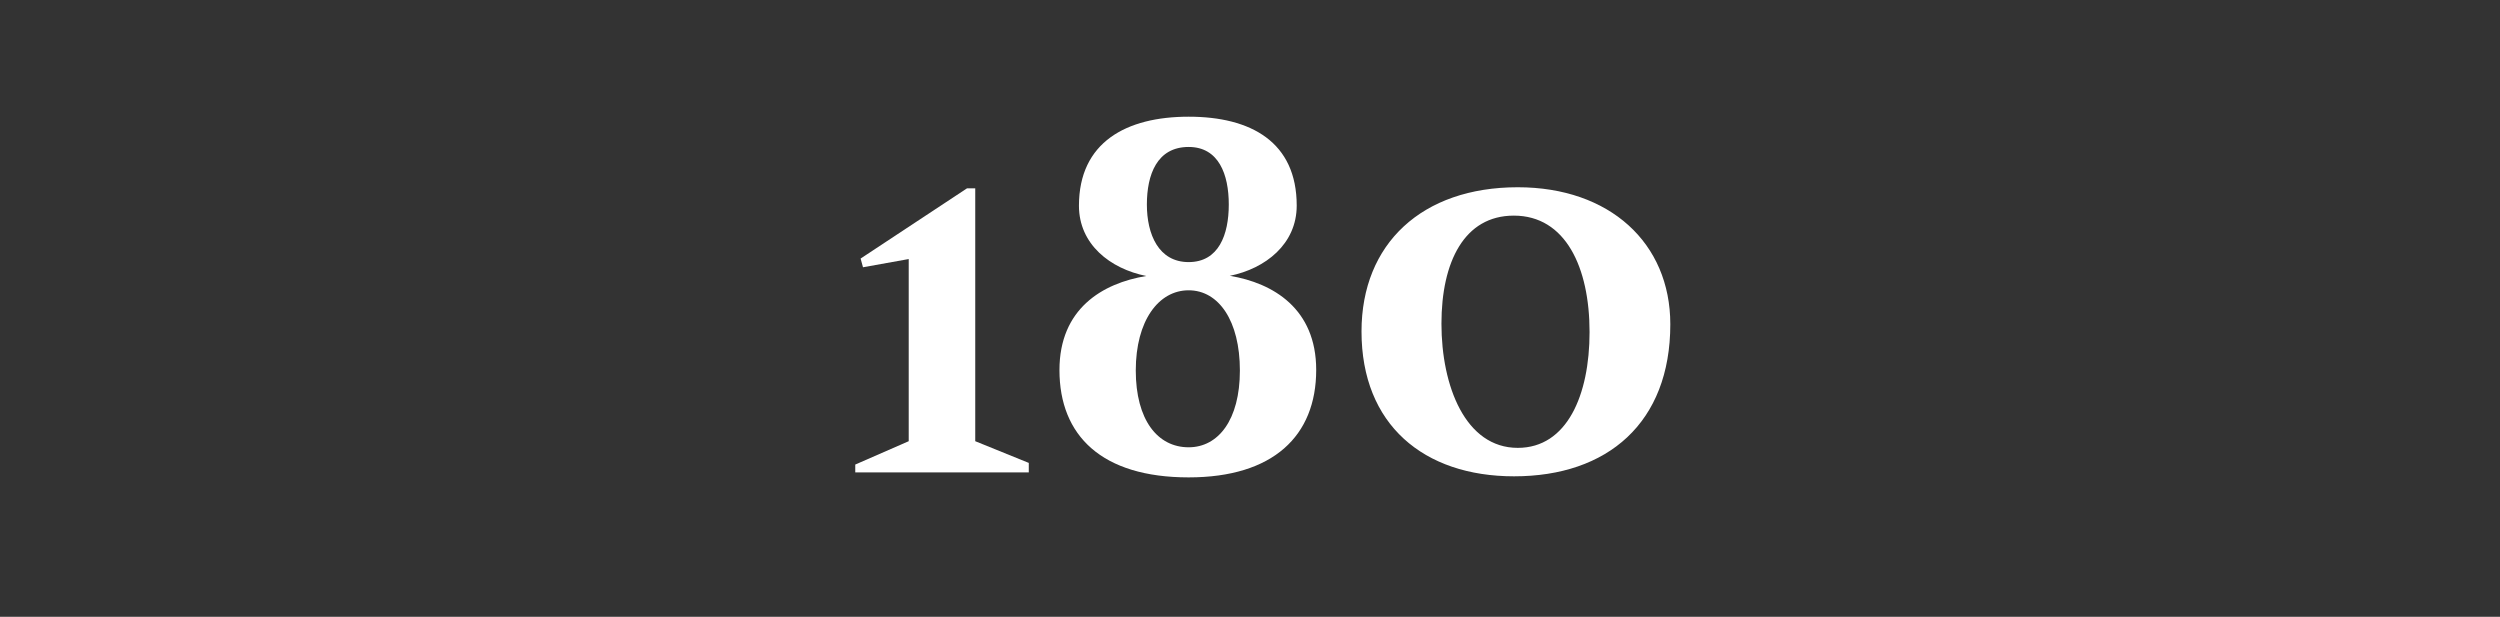
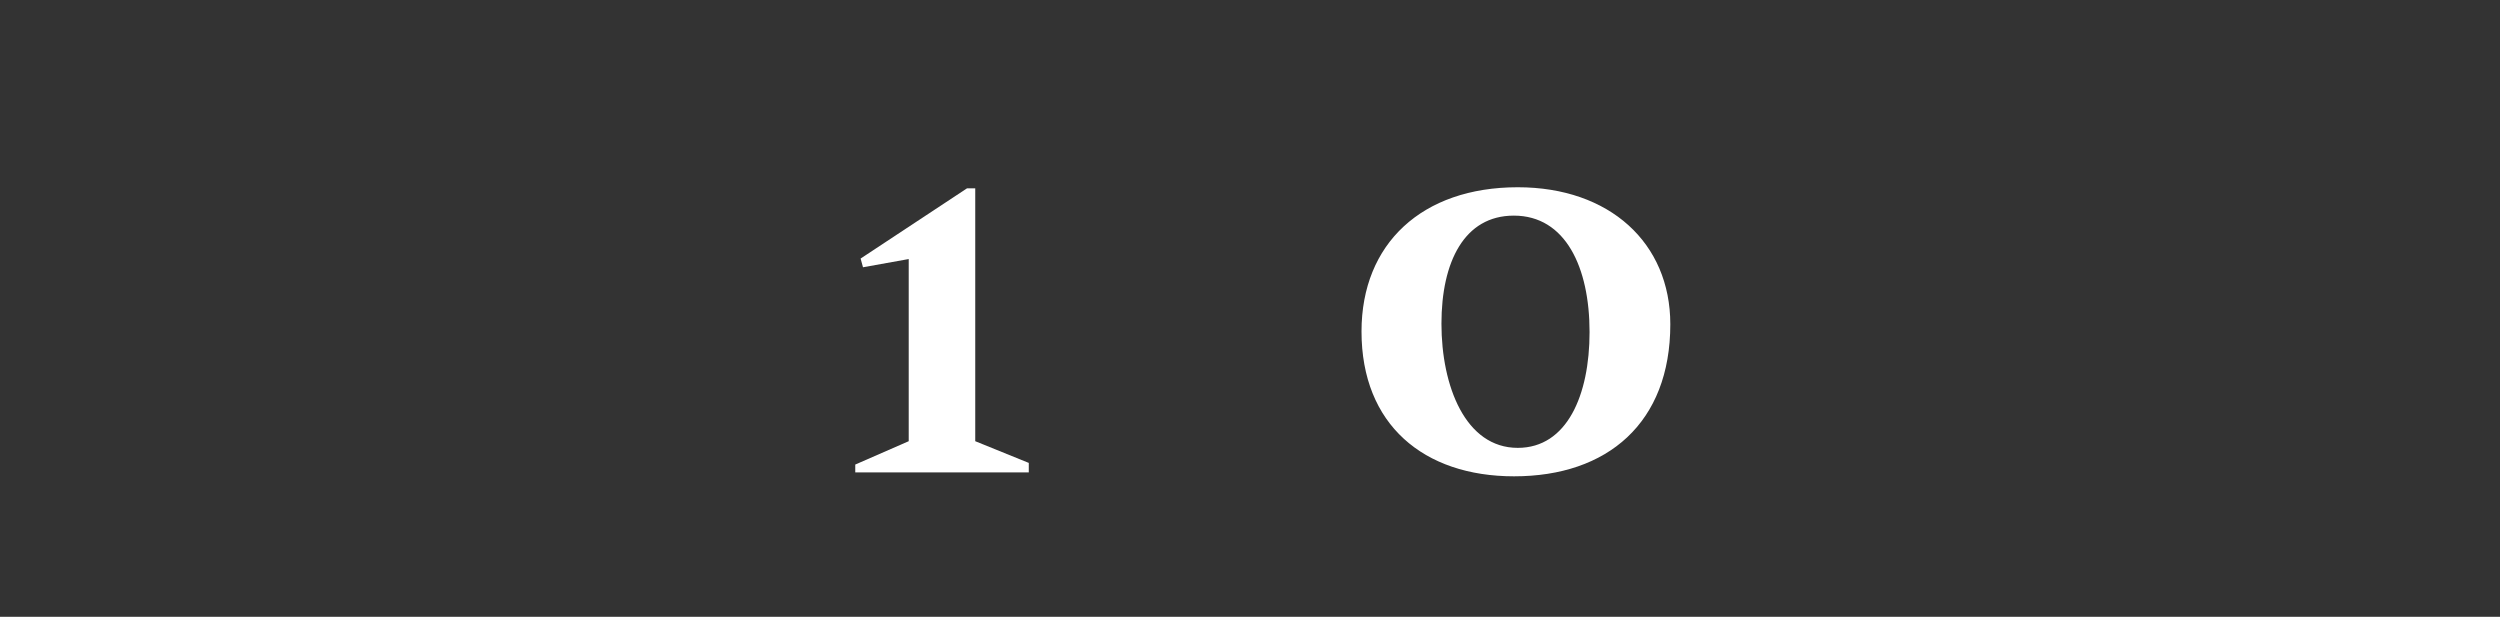
<svg xmlns="http://www.w3.org/2000/svg" id="Layer_1" data-name="Layer 1" viewBox="0 0 304 75">
  <rect x="0" y="0" width="304" height="75" fill="#333333" stroke="none" />
  <defs>
    <style>.cls-1{fill:#fff;}</style>
  </defs>
  <path class="cls-1" d="M104.65,31.44l12.94-8.54h1V53.65l6.51,2.64v1.15H104v-.95l6.5-2.84V31.5l-5.56,1Z" />
-   <path class="cls-1" d="M144.54,58.05C134,58.05,128.83,53,128.83,45c0-7.45,5.21-10.56,10.56-11.44-4.4-.88-8.19-3.86-8.19-8.54,0-7.72,5.75-10.83,13.34-10.83S157.68,17.28,157.68,25c0,4.68-3.8,7.66-8.13,8.54,5.28.88,10.5,4,10.5,11.44C160.05,53,154.83,58.05,144.54,58.05Zm-6.43-13c0,6,2.64,9.34,6.43,9.34,3.59,0,6.23-3.31,6.23-9.34s-2.57-9.75-6.23-9.75S138.11,39,138.11,45.05Zm11.31-20.18c0-3.66-1.22-7-4.88-7-3.86,0-5.08,3.38-5.08,7s1.42,7,5.08,7S149.42,28.53,149.42,24.87Z" />
  <path class="cls-1" d="M203.11,39.43c0,12-7.65,18.49-19,18.49-11,0-18.55-6.3-18.55-17.61,0-10.7,7.38-17.54,19-17.54C195.73,22.77,203.11,29.54,203.11,39.43Zm-27.83-.07c0,7.59,2.91,15.1,9.28,15.1,6,0,8.73-6.43,8.73-14.08,0-7.86-2.91-14.16-9.21-14.16C178.06,26.22,175.28,31.84,175.28,39.36Z" />
</svg>